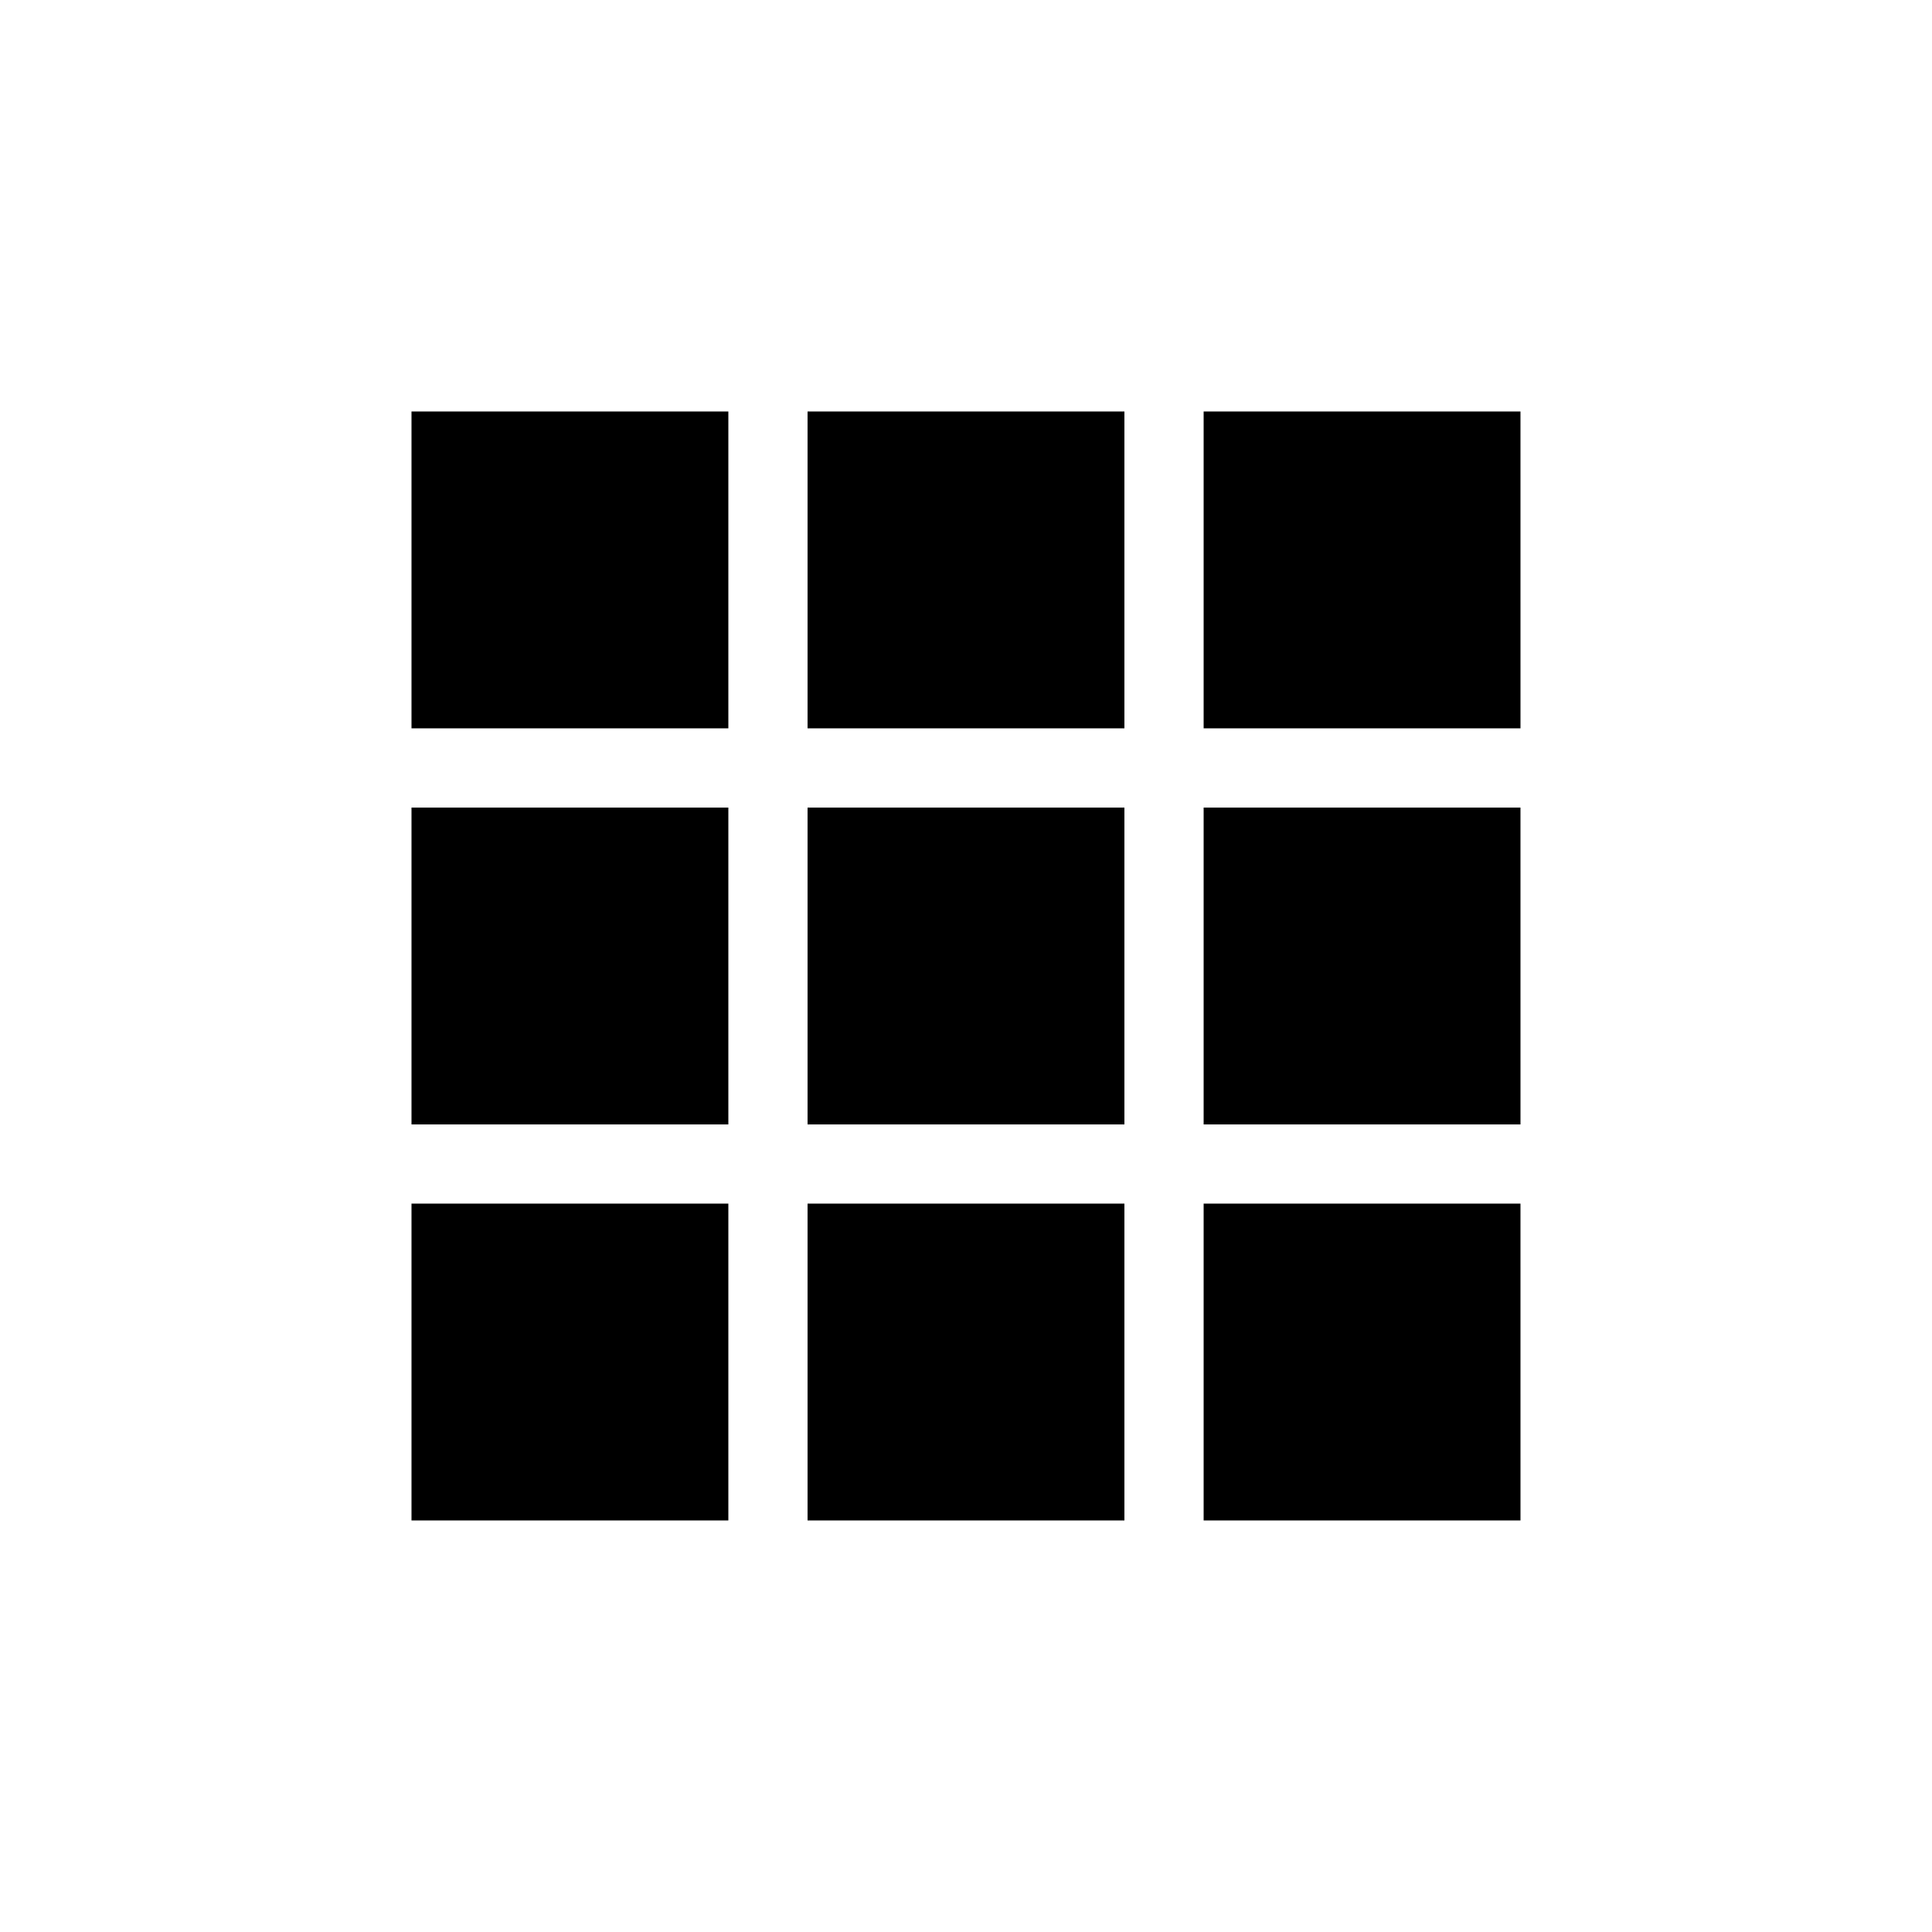
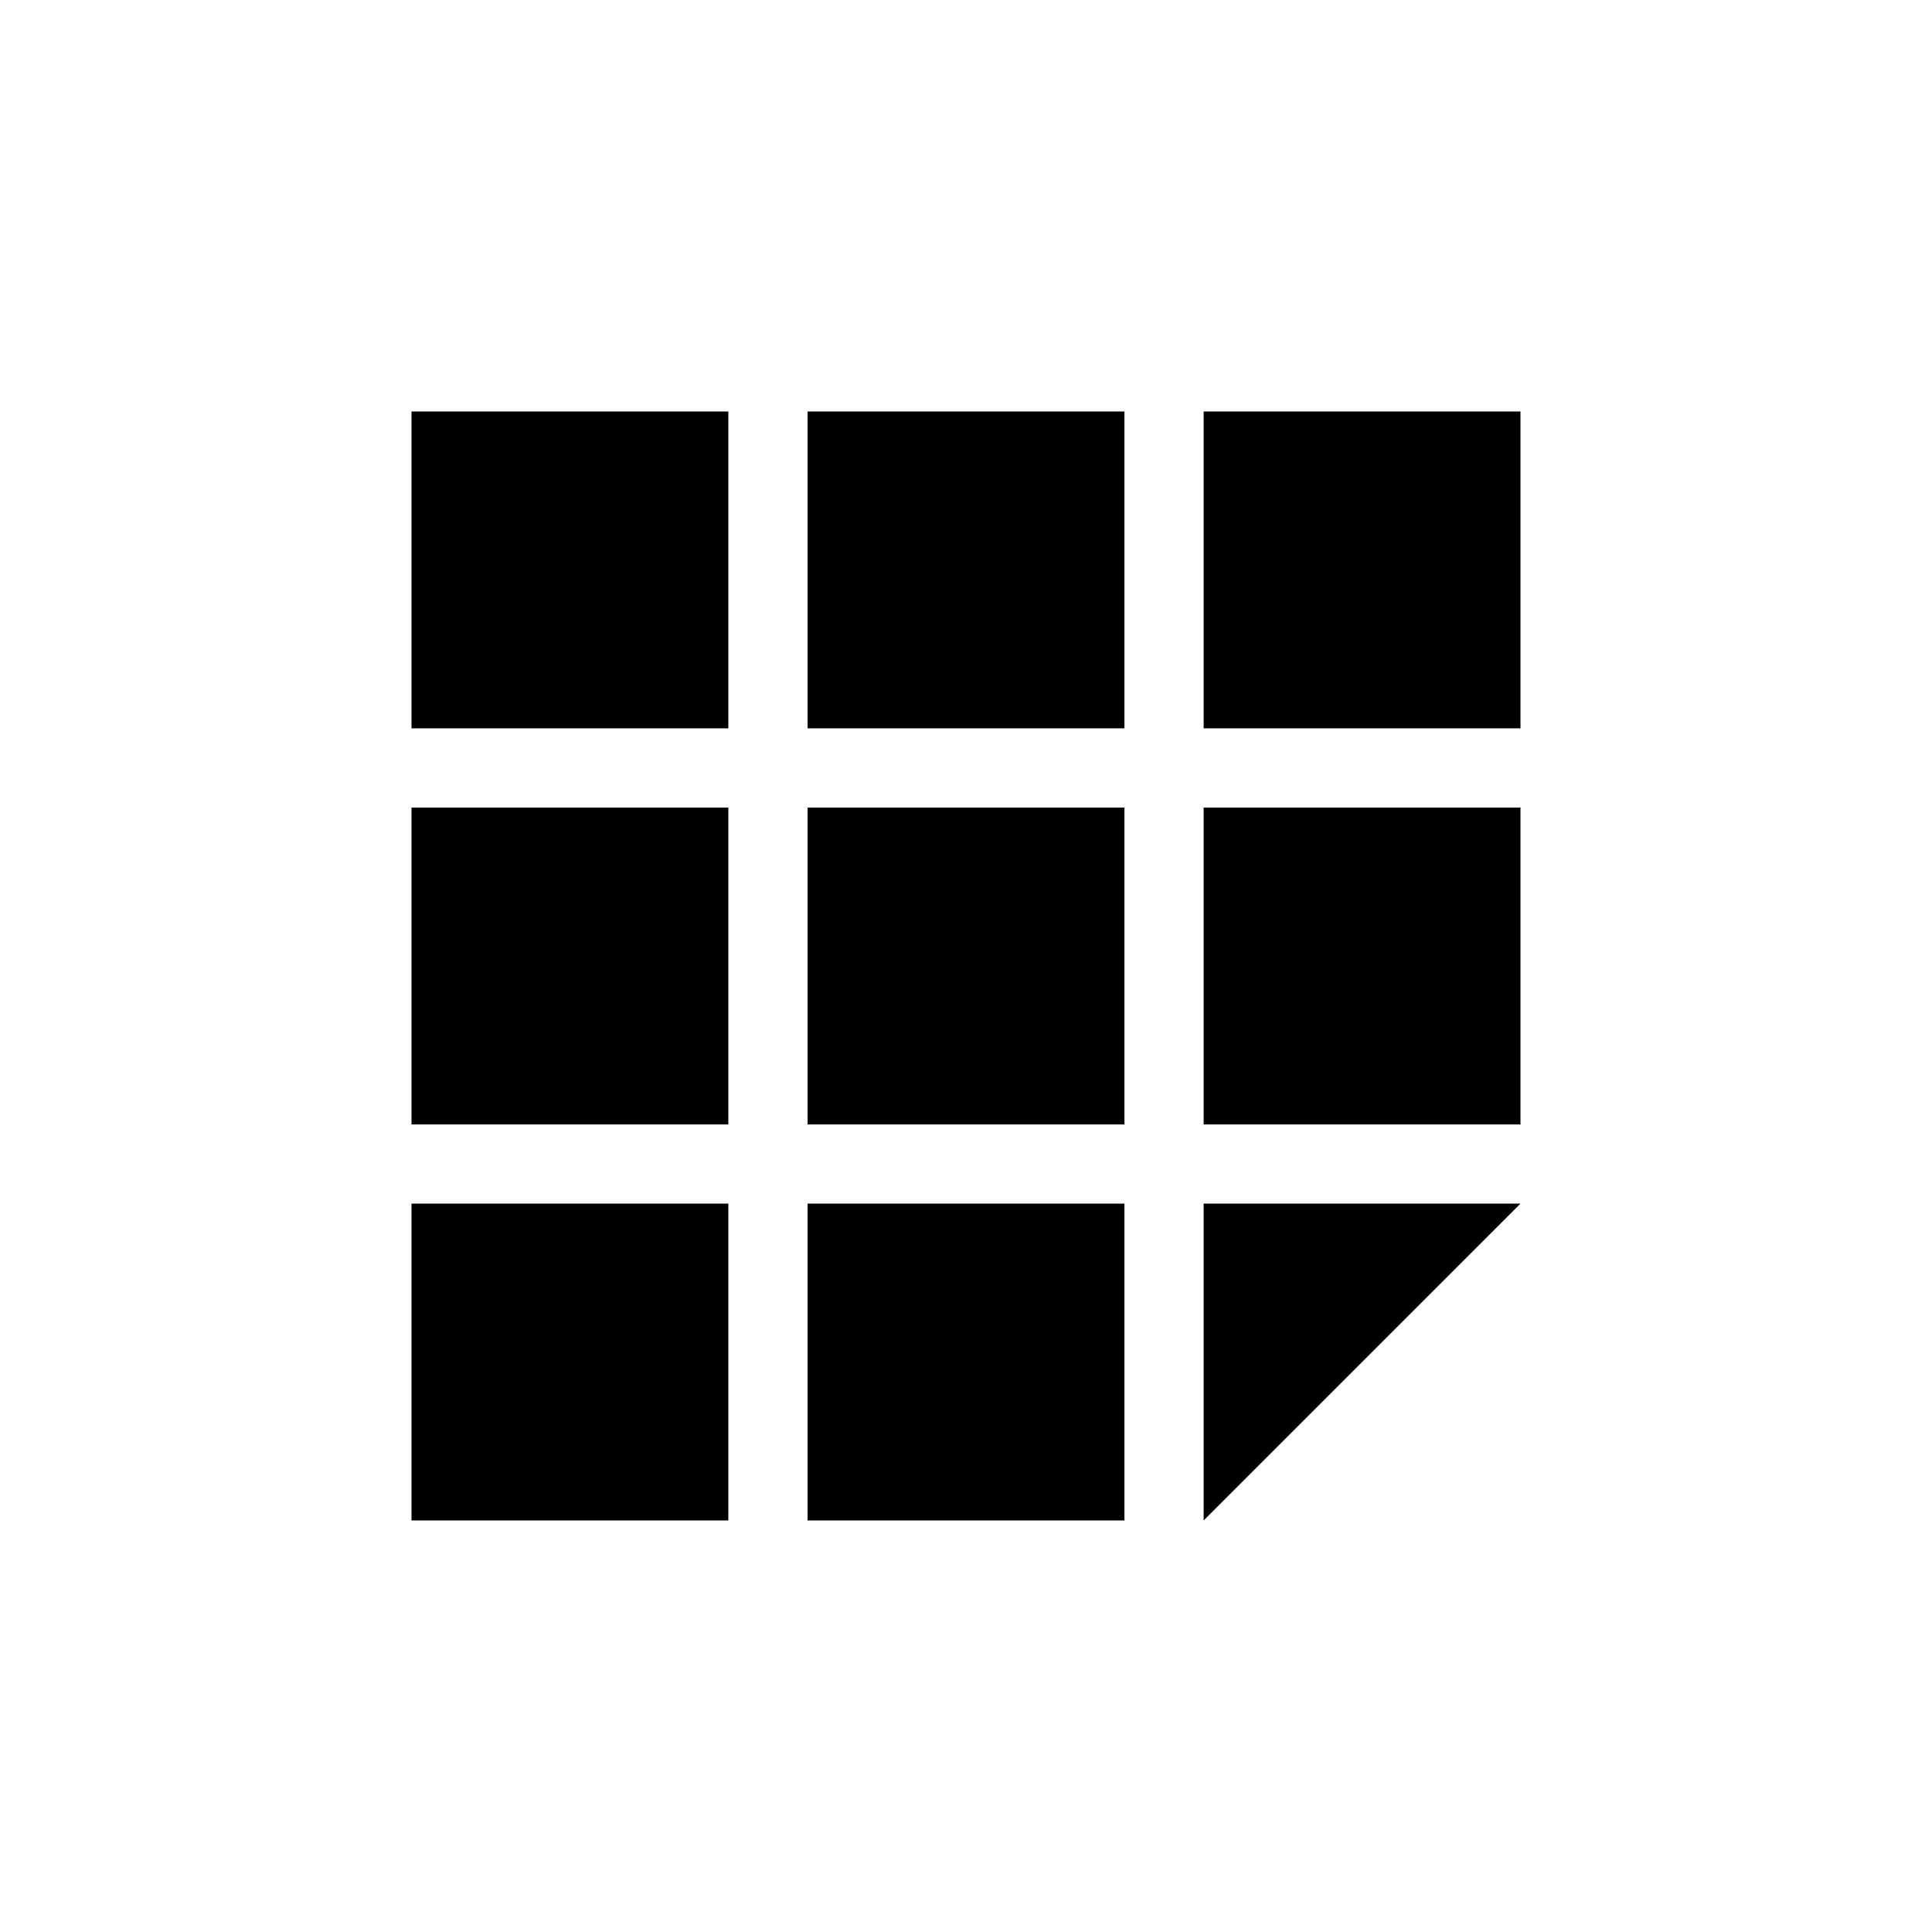
<svg xmlns="http://www.w3.org/2000/svg" fill="#000000" width="800px" height="800px" version="1.1" viewBox="144 144 512 512">
-   <path d="m337.02 337.02h-83.969v-83.969h83.969zm0 20.992h-83.969v83.969h83.969zm0 104.96h-83.969v83.969l83.969-0.004zm104.96-209.92h-83.969v83.969h83.969zm0 104.96h-83.969v83.969h83.969zm0 104.96h-83.969v83.969h83.969zm104.96-209.92h-83.965v83.969h83.969zm0 104.96h-83.965v83.969h83.969zm0 104.96h-83.965v83.969h83.969z" />
+   <path d="m337.02 337.02h-83.969v-83.969h83.969zm0 20.992h-83.969v83.969h83.969zm0 104.96h-83.969v83.969l83.969-0.004zm104.96-209.92h-83.969v83.969h83.969zm0 104.96h-83.969v83.969h83.969zm0 104.96h-83.969v83.969h83.969zm104.96-209.92h-83.965v83.969h83.969zm0 104.96h-83.965v83.969h83.969zm0 104.96h-83.965v83.969z" />
</svg>